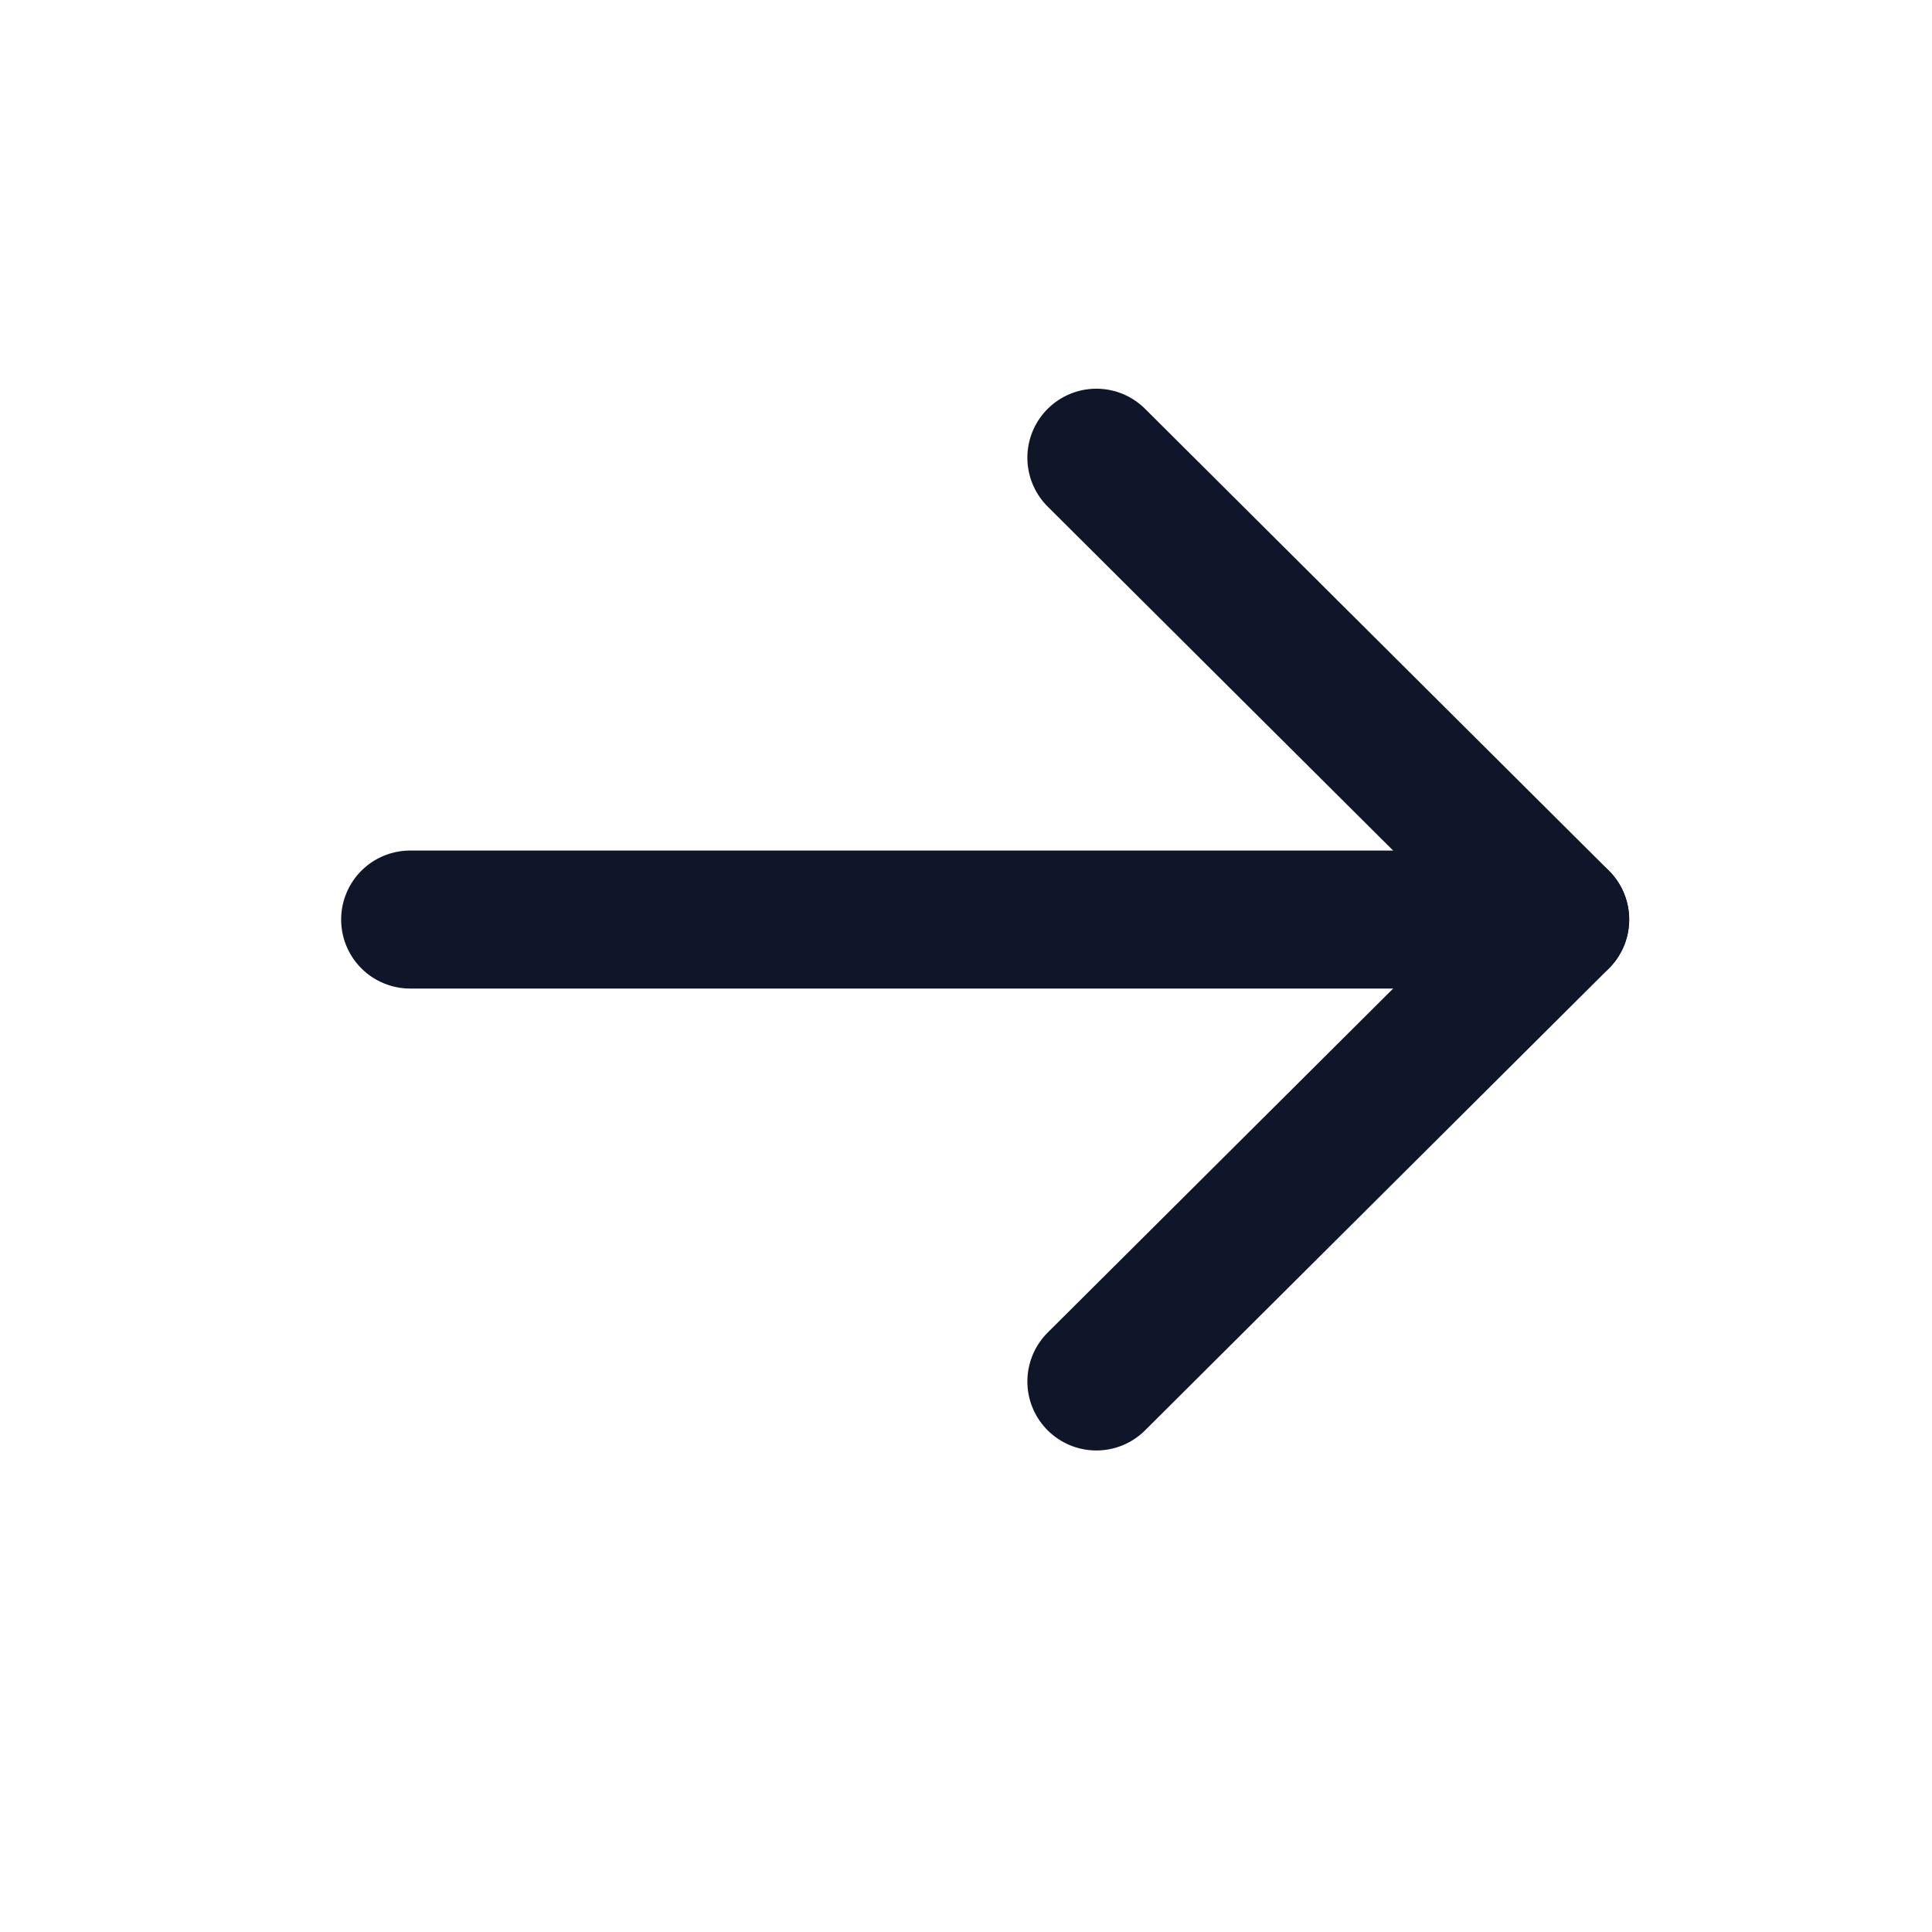
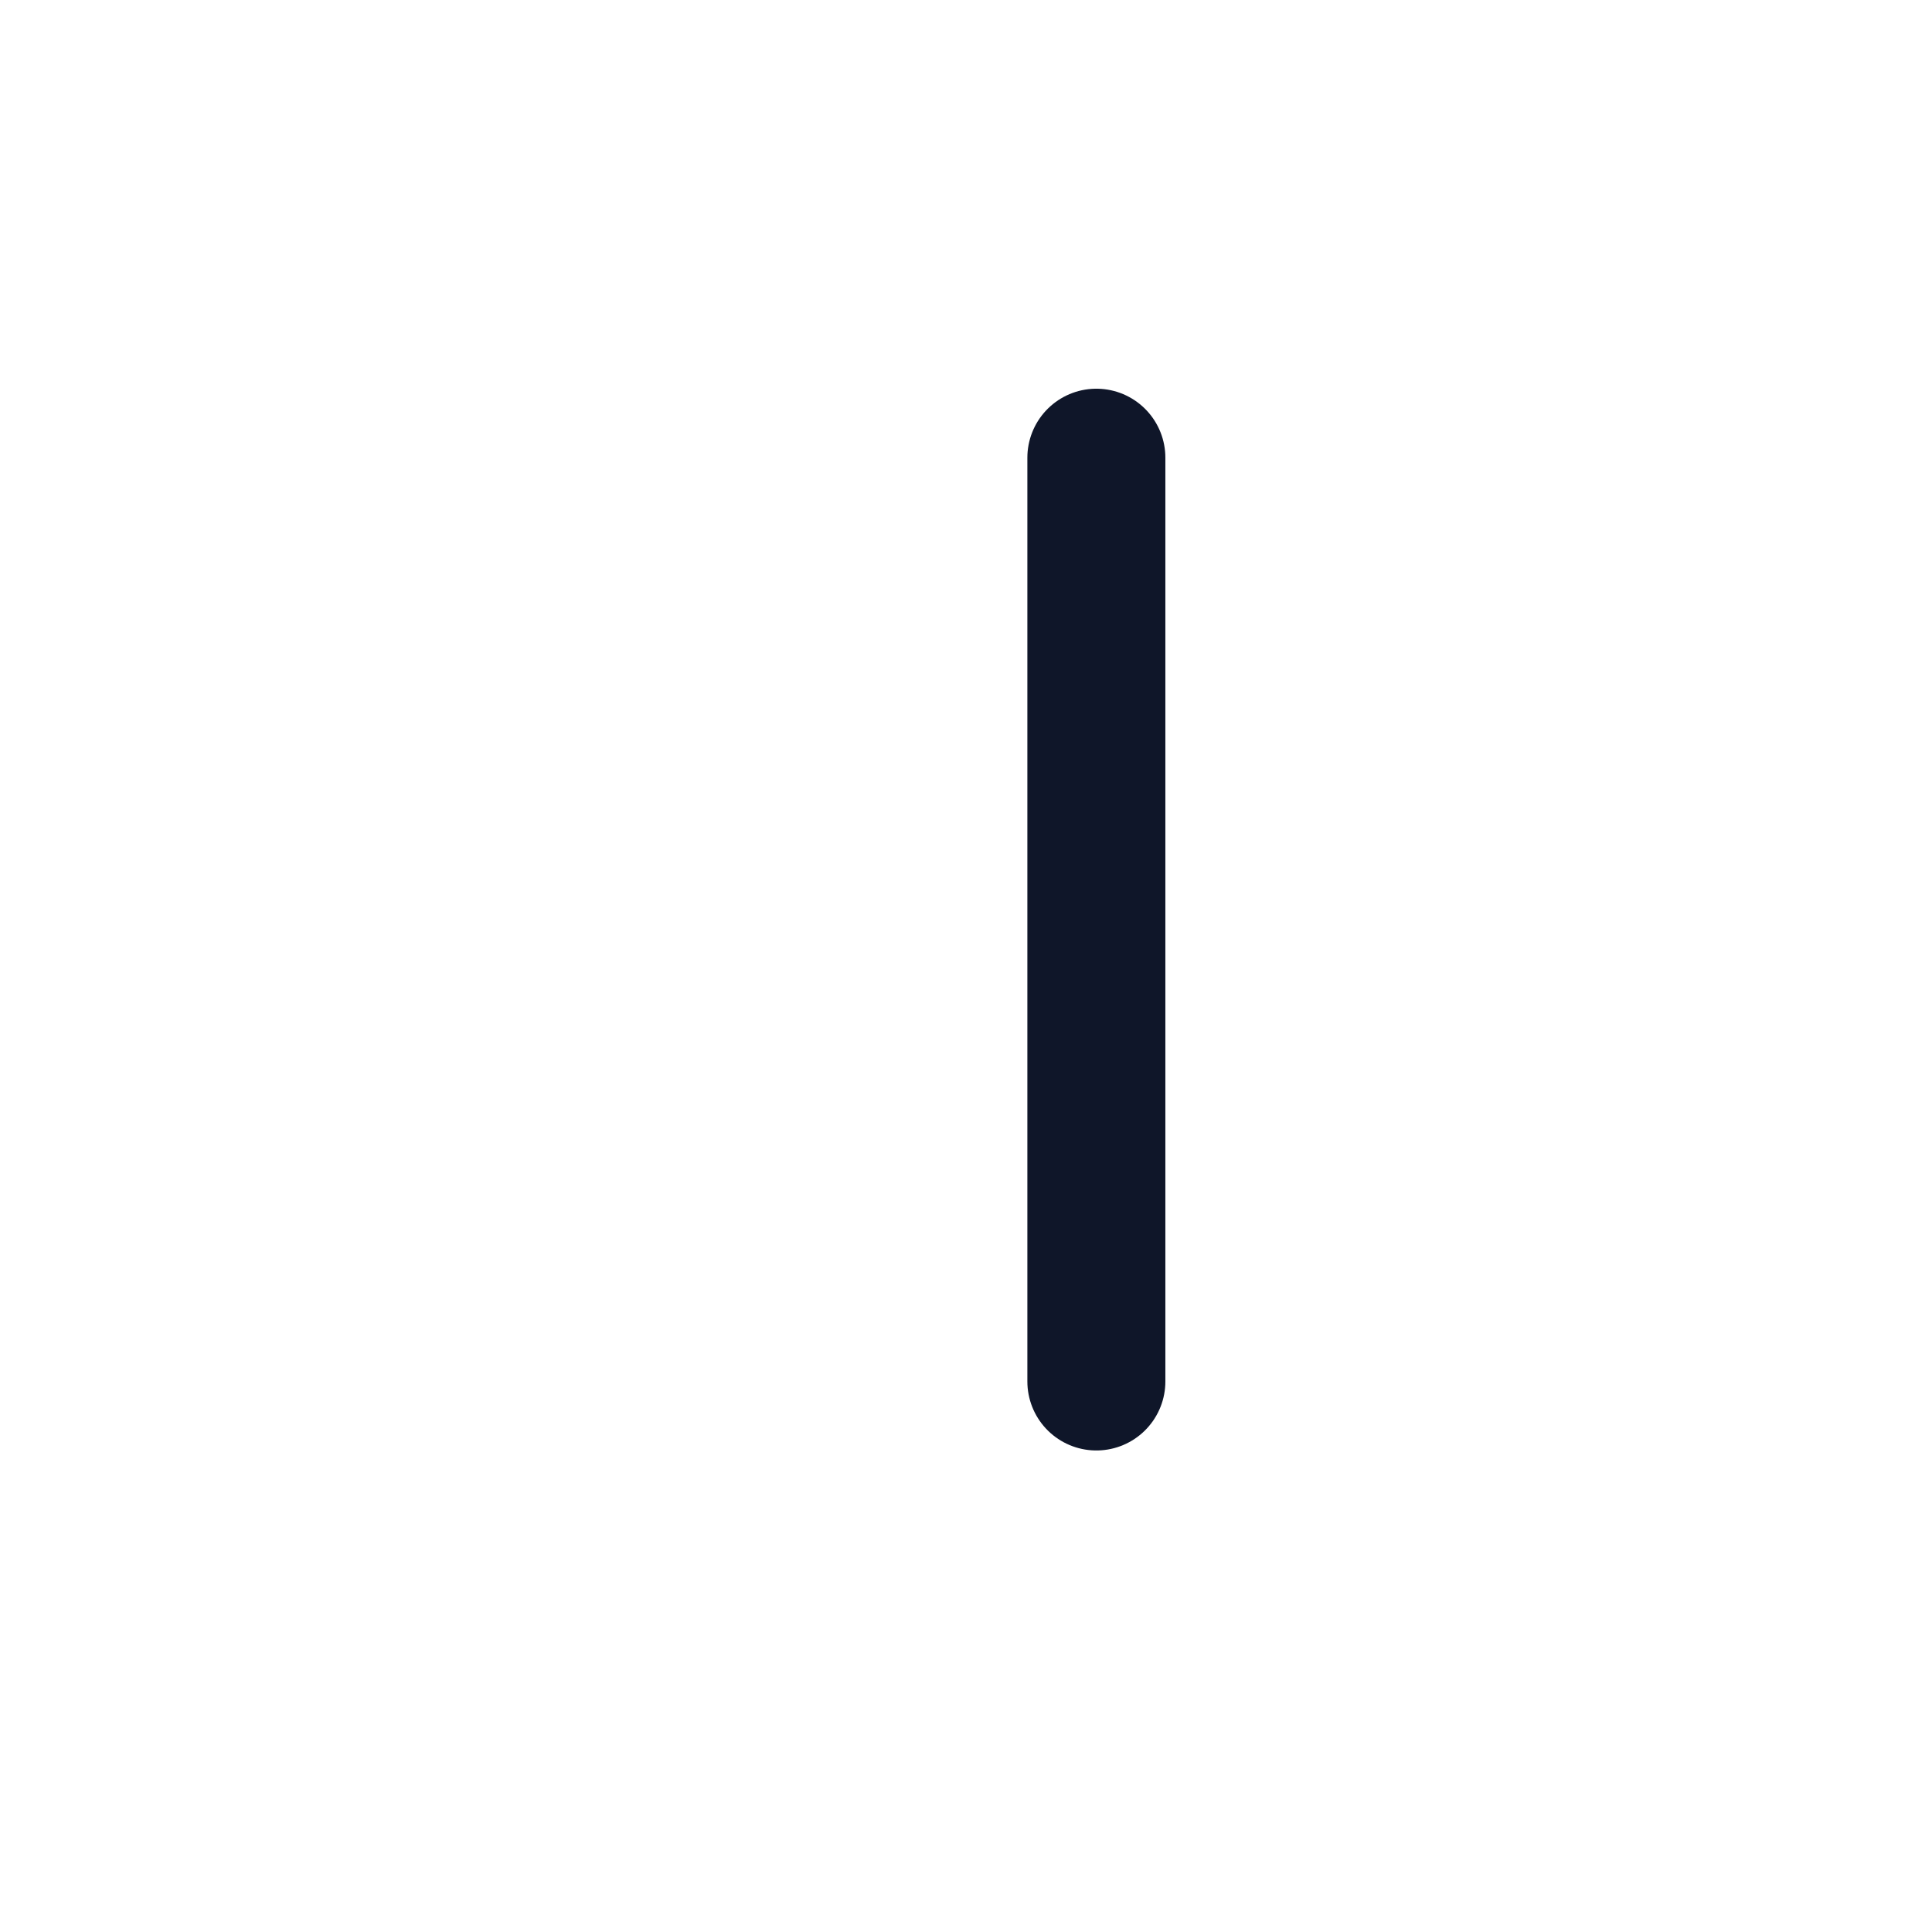
<svg xmlns="http://www.w3.org/2000/svg" width="21" height="21" viewBox="0 0 21 21" fill="none">
-   <path d="M16.958 9.995H4.458" stroke="#0F1629" stroke-width="1.5" stroke-linecap="round" stroke-linejoin="round" />
-   <path d="M11.917 4.975L16.959 9.995L11.917 15.016" stroke="#0F1629" stroke-width="1.5" stroke-linecap="round" stroke-linejoin="round" />
+   <path d="M11.917 4.975L11.917 15.016" stroke="#0F1629" stroke-width="1.5" stroke-linecap="round" stroke-linejoin="round" />
</svg>